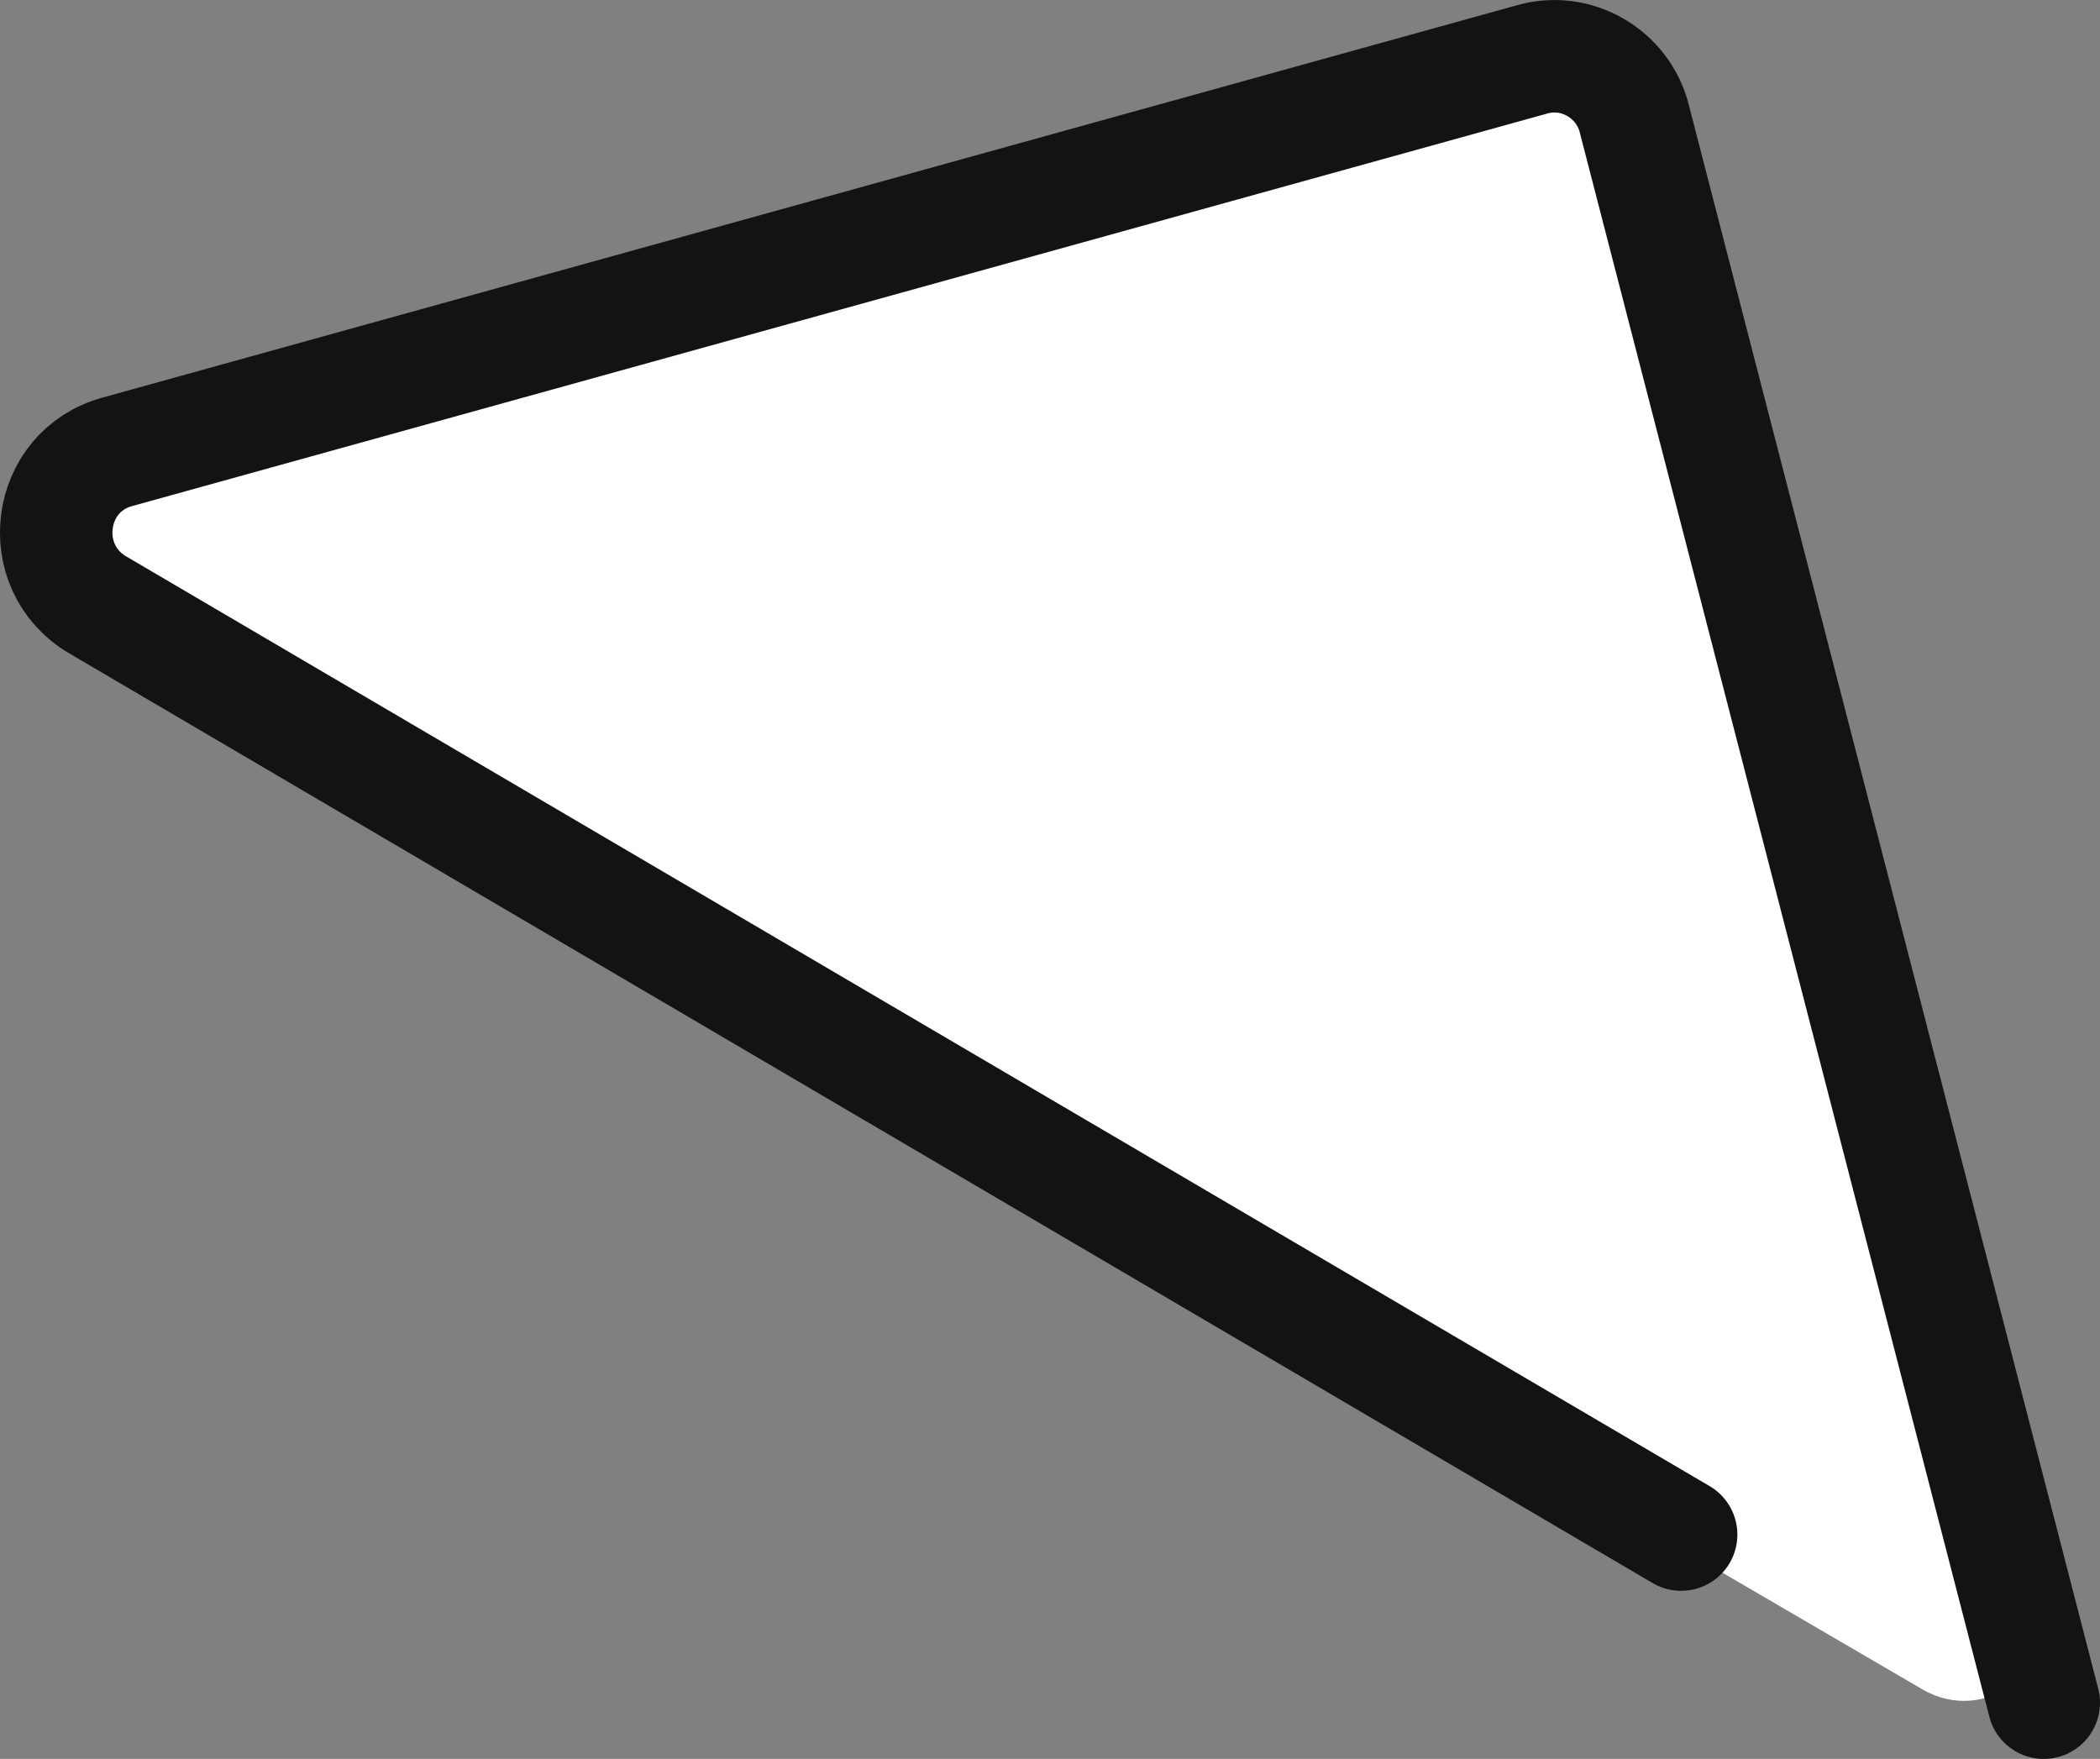
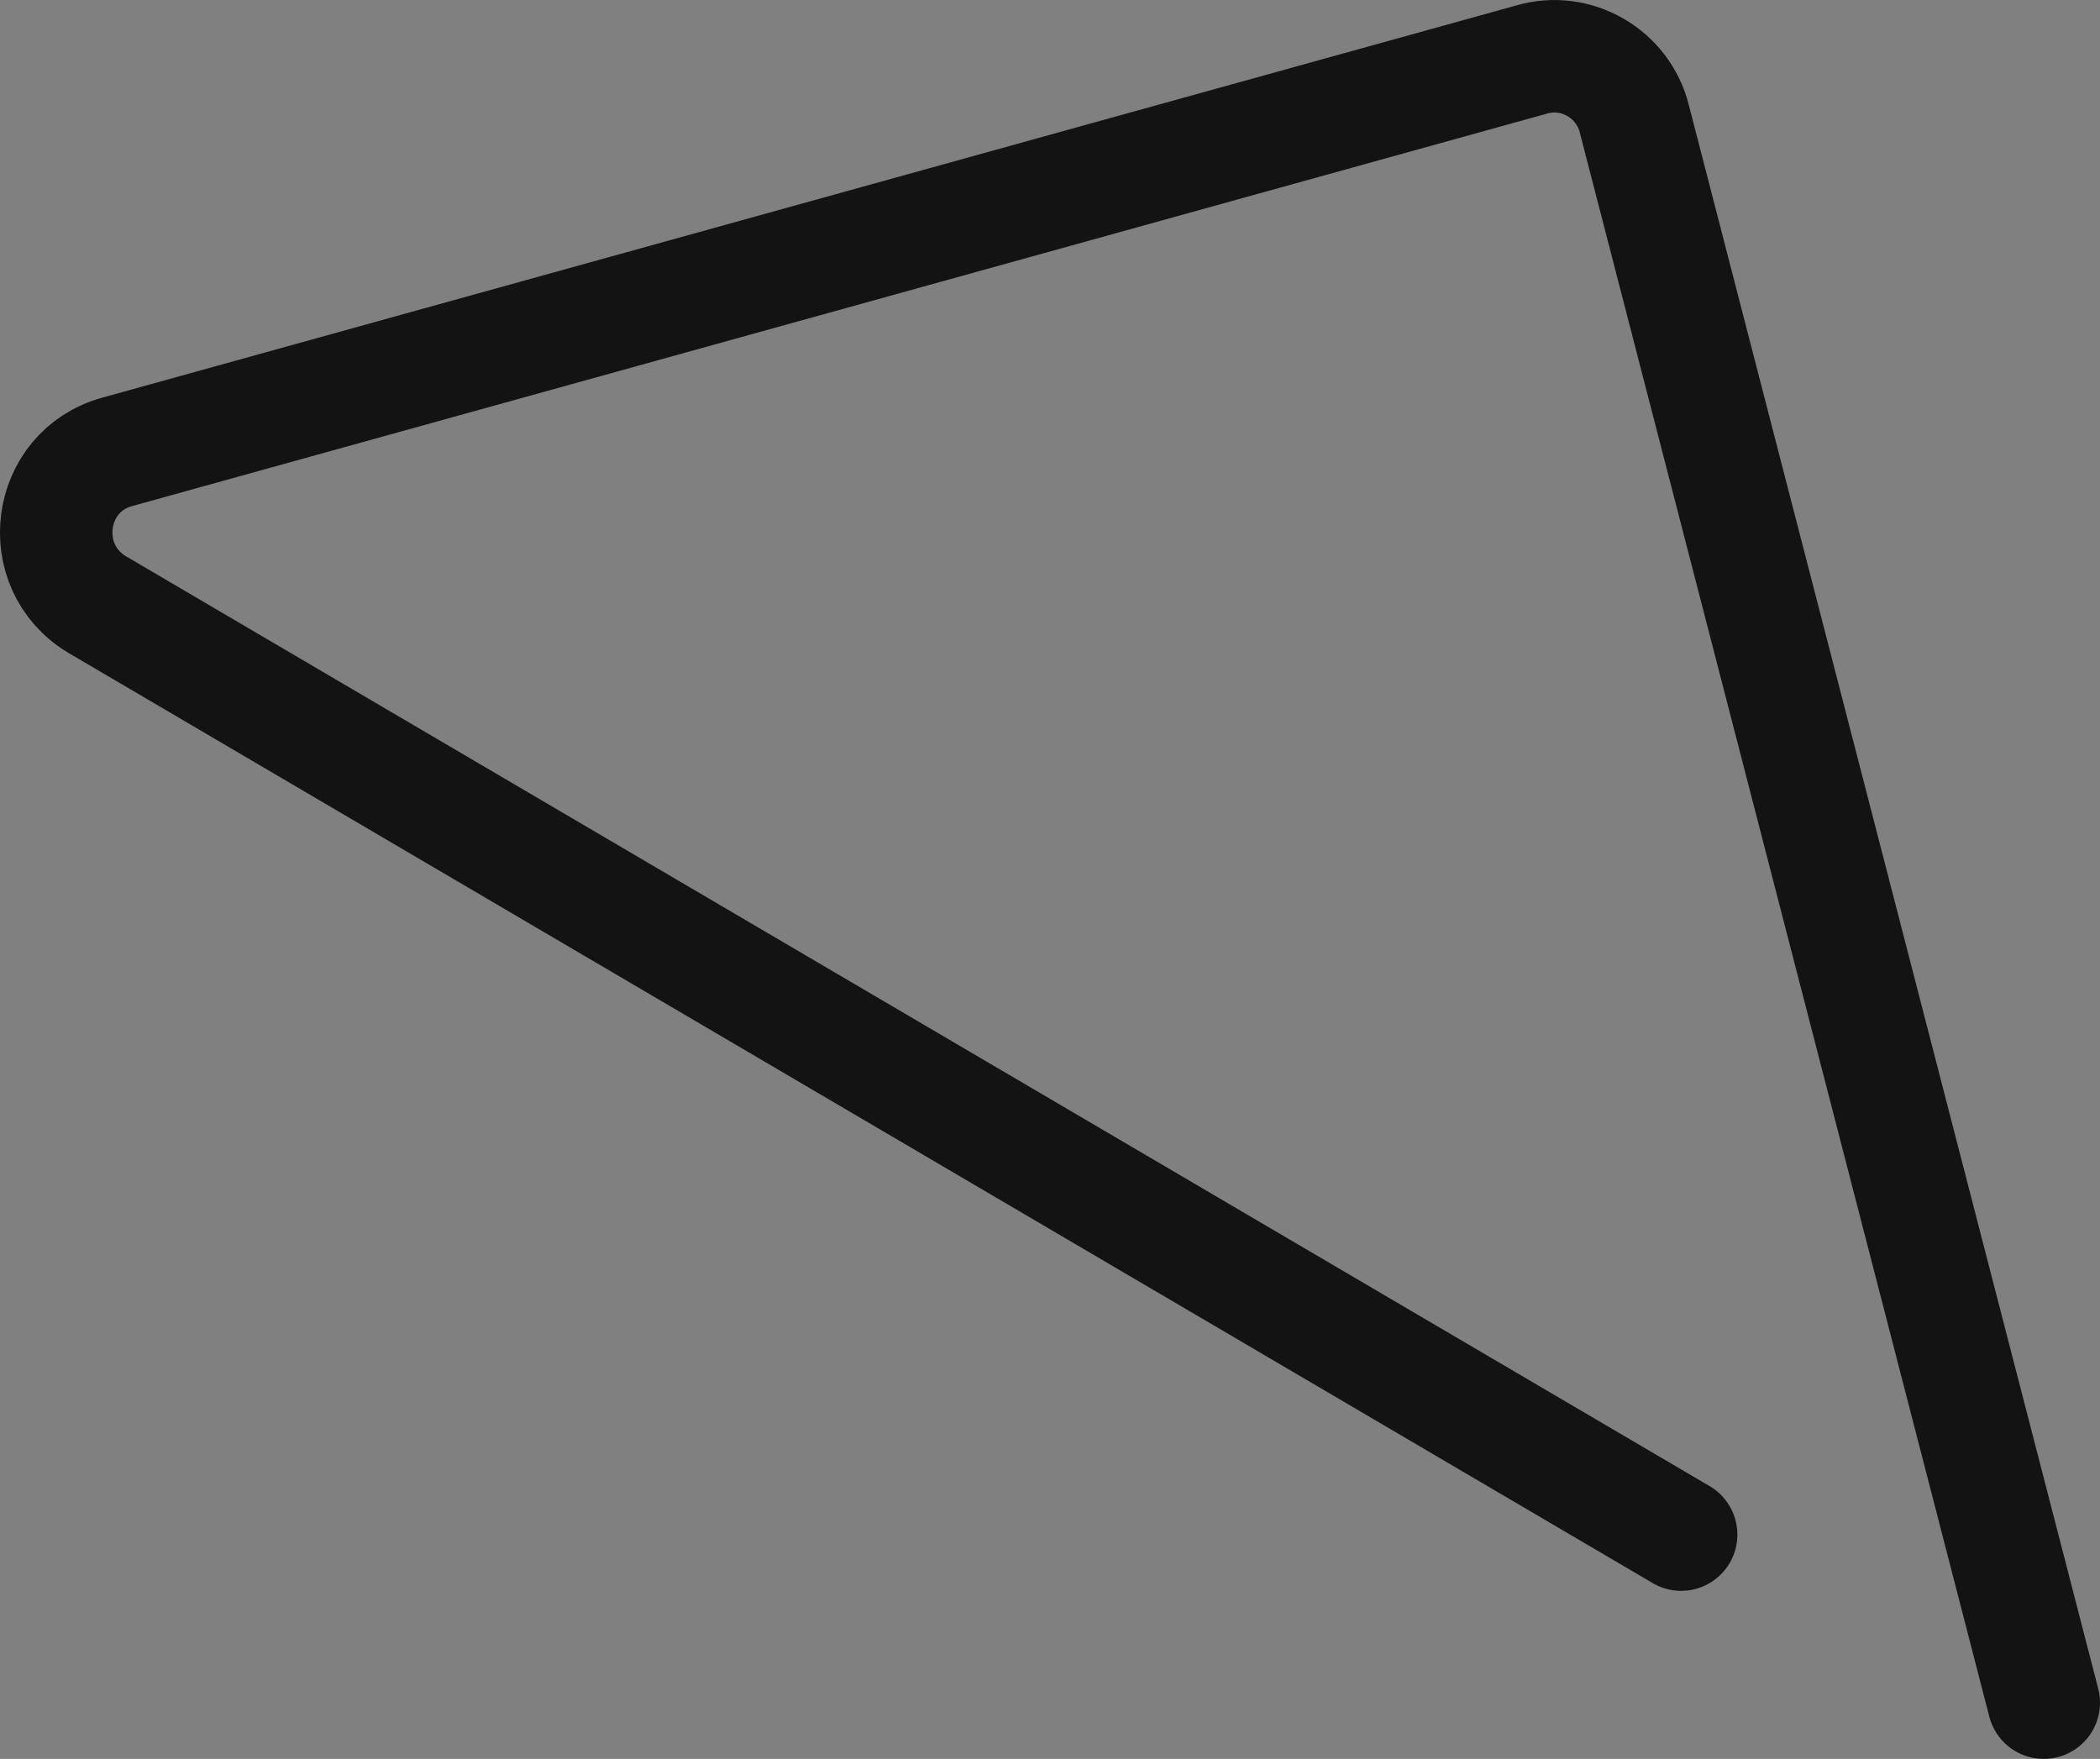
<svg xmlns="http://www.w3.org/2000/svg" id="_レイヤー_2" viewBox="0 0 206.16 172.67">
  <rect x="0" y="0" width="206.16" height="172.67" fill="#808080" stroke="none" />
  <defs>
    <style>.cls-1{fill:#fff;}.cls-2{fill:none;stroke:#131313;stroke-linecap:round;stroke-linejoin:round;stroke-width:11.04px;}</style>
  </defs>
  <g id="_x30_4">
-     <path class="cls-1" d="M188.74,165.85L5.64,59.05c-6.1-3.6-4.9-12.8,1.9-14.7L152.04,4.45c4.3-1.2,8.8,1.4,9.9,5.7l38.6,146.7c1.8,7-5.6,12.6-11.8,9Z" />
    <path class="cls-2" d="M200.64,167.15L160.44,11.65c-1.1-4.4-5.7-7.1-10.1-5.8L11.54,44.35c-7,1.9-8.2,11.3-2,15l155.5,91.3" />
  </g>
</svg>